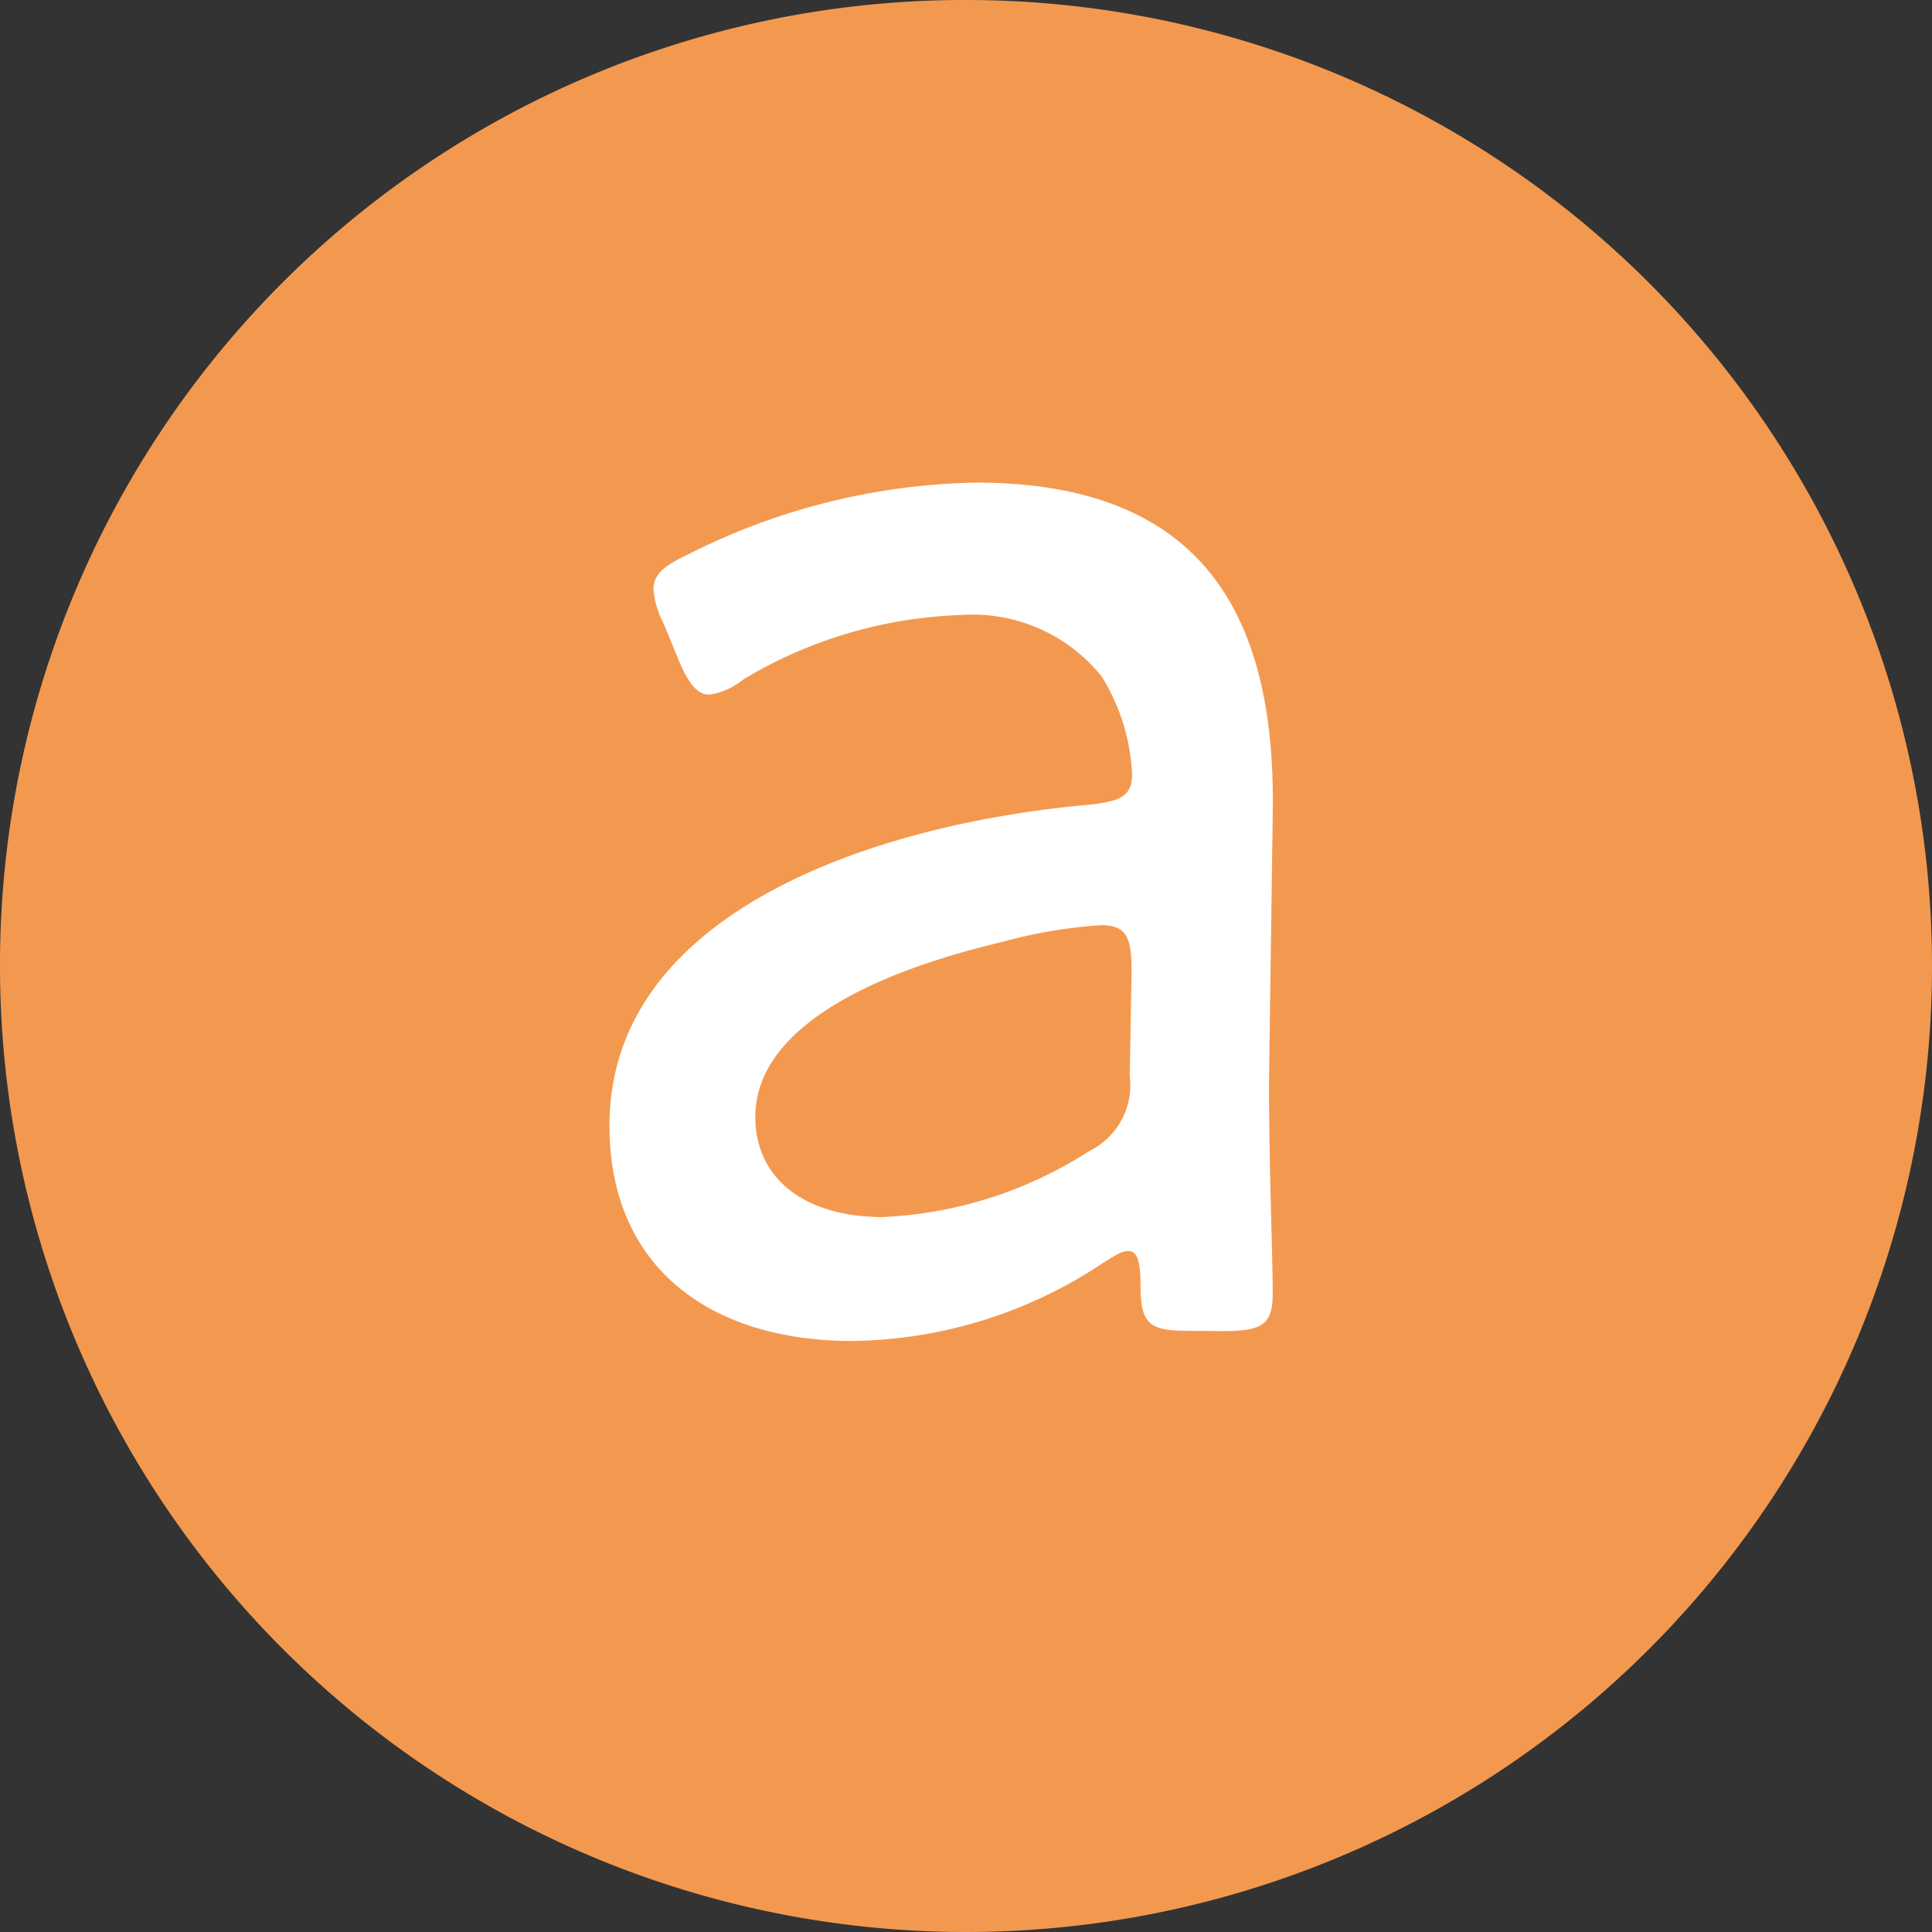
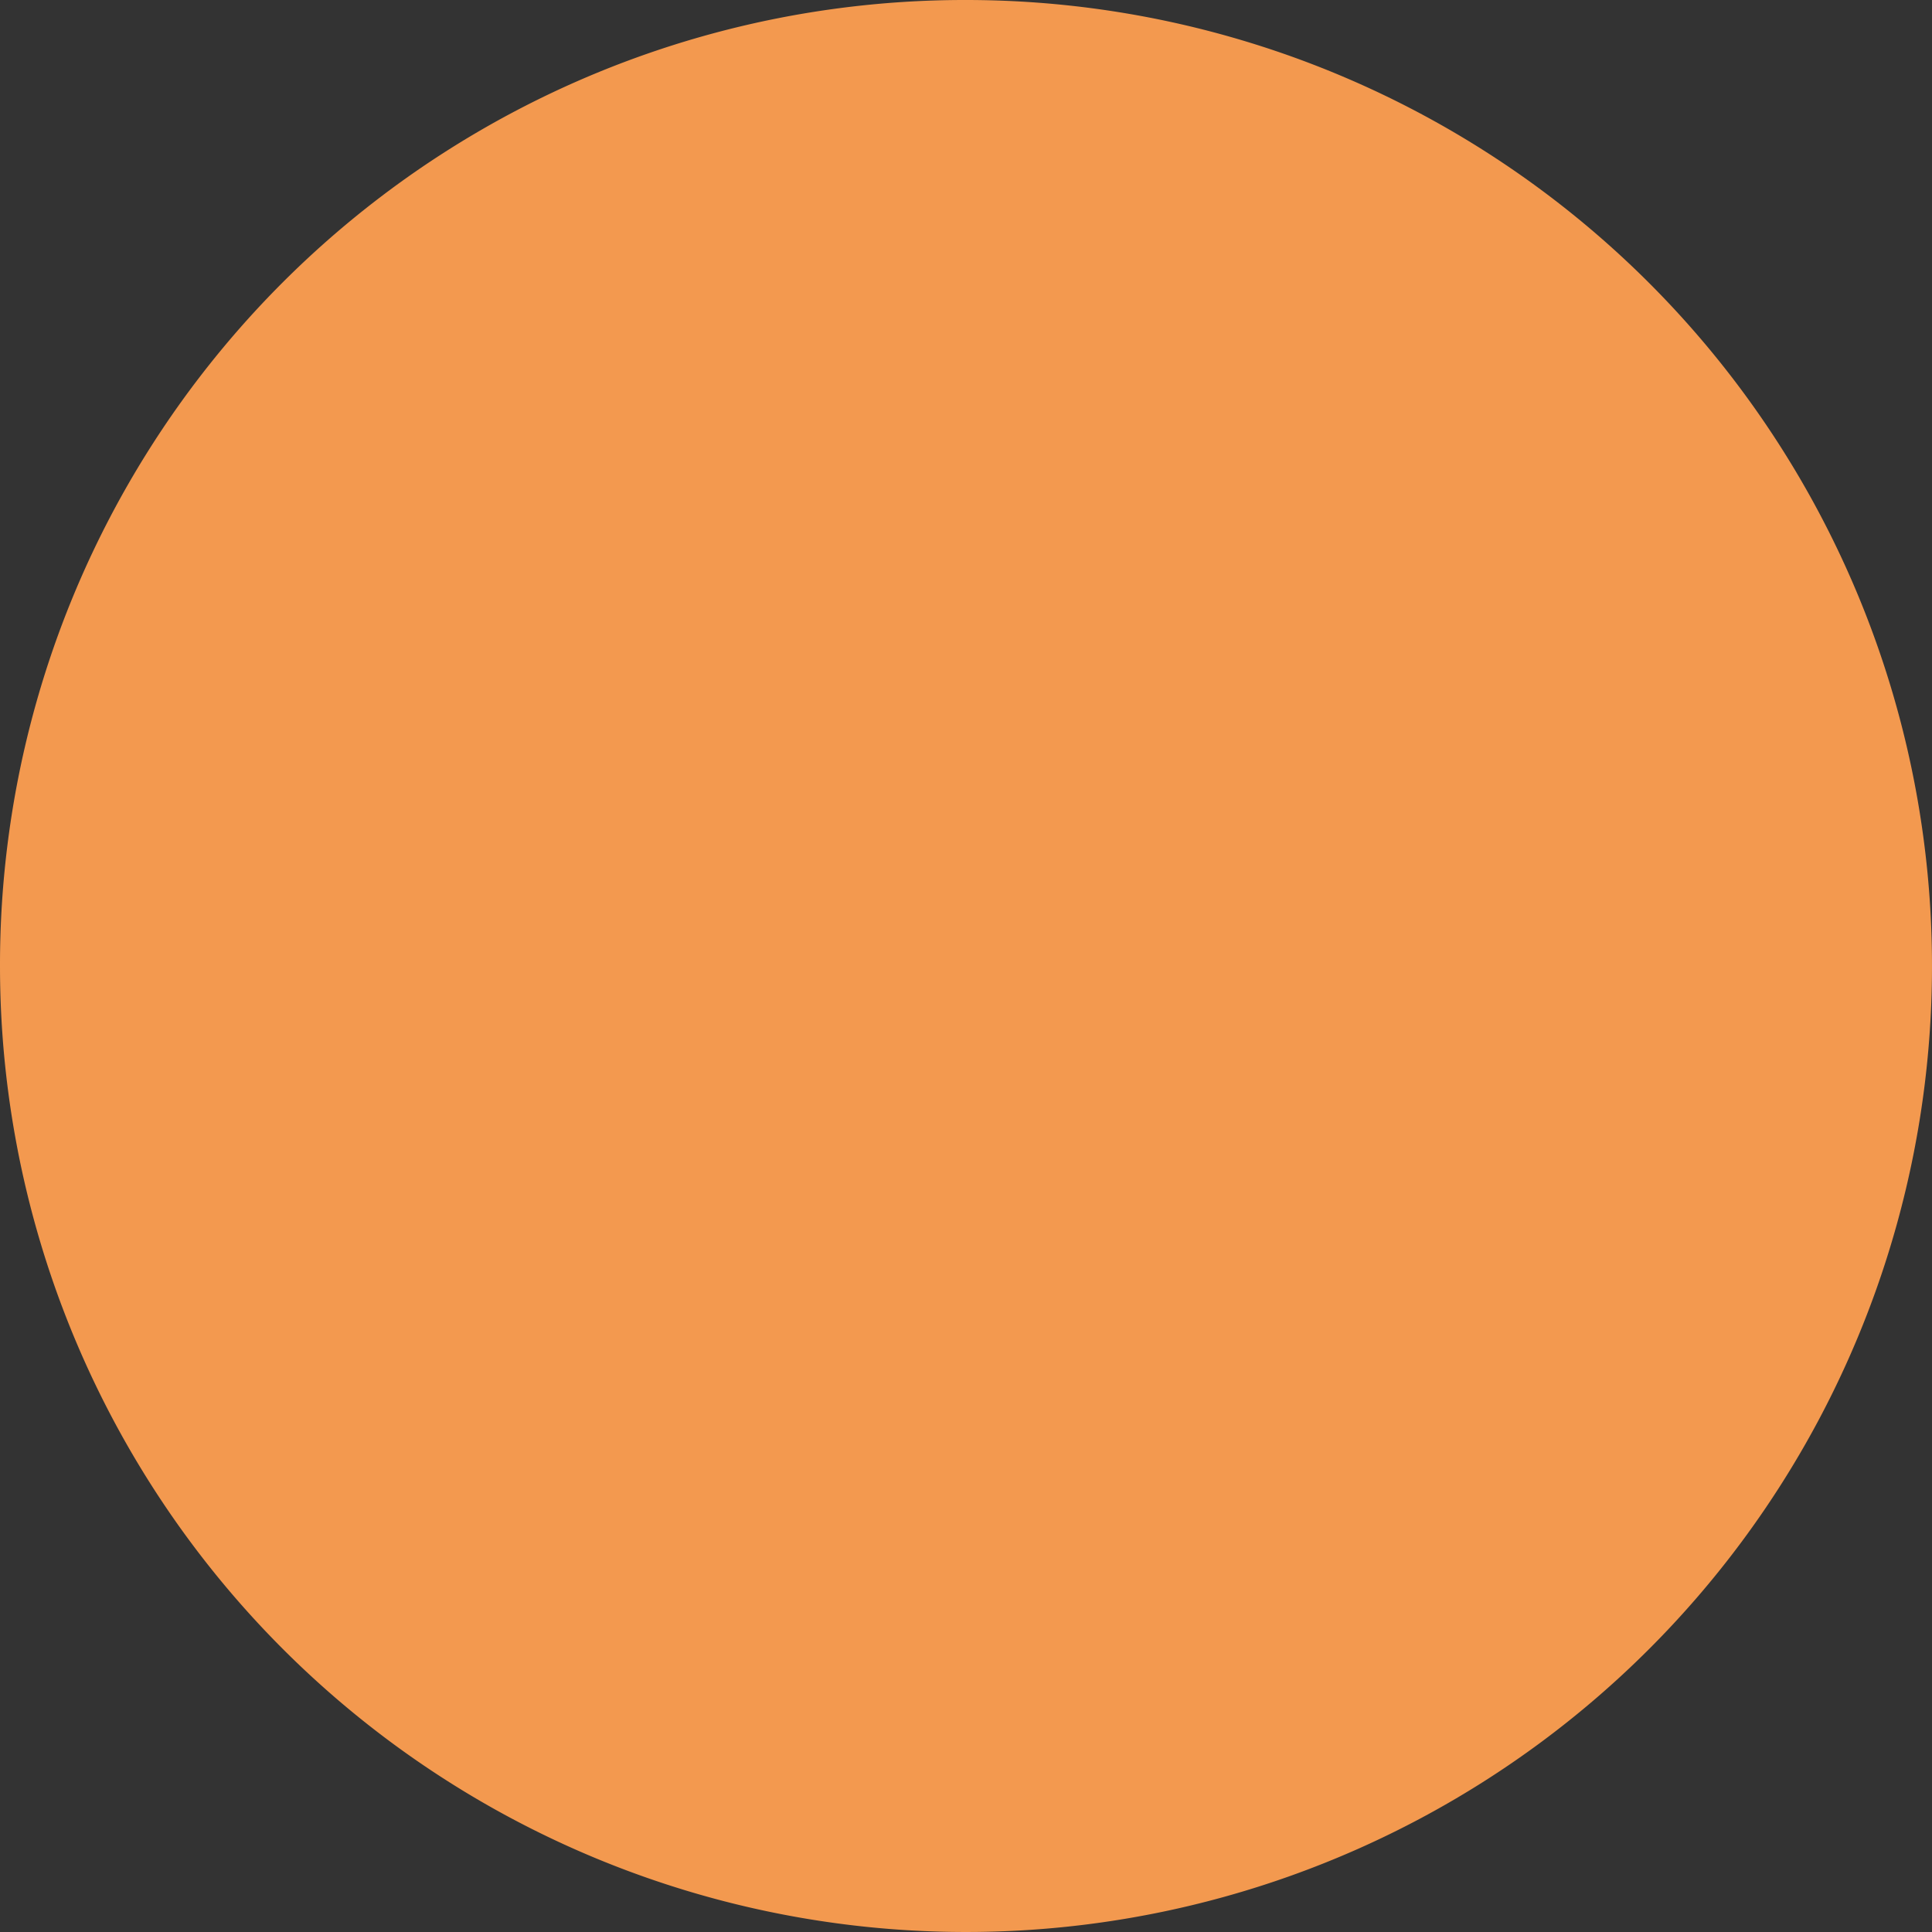
<svg xmlns="http://www.w3.org/2000/svg" viewBox="0 0 24 24.001">
  <rect x="0" y="0" width="24" height="24.001" fill="#333333" stroke="none" />
  <path id="パス_95671" data-name="パス 95671" d="M12,0A12,12,0,1,1,0,12,11.984,11.984,0,0,1,12,0" fill="#f3994f" />
-   <path id="パス_95672" data-name="パス 95672" d="M18.676,19.633c-.484,0-.59-.085-.59-.569,0-.295-.043-.422-.149-.422-.085,0-.147.042-.317.148a5.721,5.721,0,0,1-3.117.969c-1.73,0-3.014-.886-3.014-2.676,0-2.677,3.352-3.752,5.944-3.984.4-.042.548-.105.548-.38A2.505,2.505,0,0,0,17.6,11.5a2.057,2.057,0,0,0-1.748-.759,5.6,5.6,0,0,0-2.7.8.862.862,0,0,1-.422.189c-.146,0-.252-.126-.378-.42l-.19-.463a1.107,1.107,0,0,1-.126-.422c0-.189.126-.295.442-.443a8.236,8.236,0,0,1,3.561-.886c2.909,0,3.733,1.751,3.689,4.132l-.041,2.95c-.02,1.1.041,2.425.041,2.994,0,.379-.126.464-.61.464ZM17.6,14.594a6.135,6.135,0,0,0-1.244.211c-1.686.4-3.055,1.1-3.055,2.171,0,.78.633,1.244,1.58,1.244a5.156,5.156,0,0,0,2.571-.822.908.908,0,0,0,.5-.927l.023-1.308c0-.42-.065-.569-.381-.569" transform="translate(-3.918 -3.101)" fill="#fff" />
</svg>